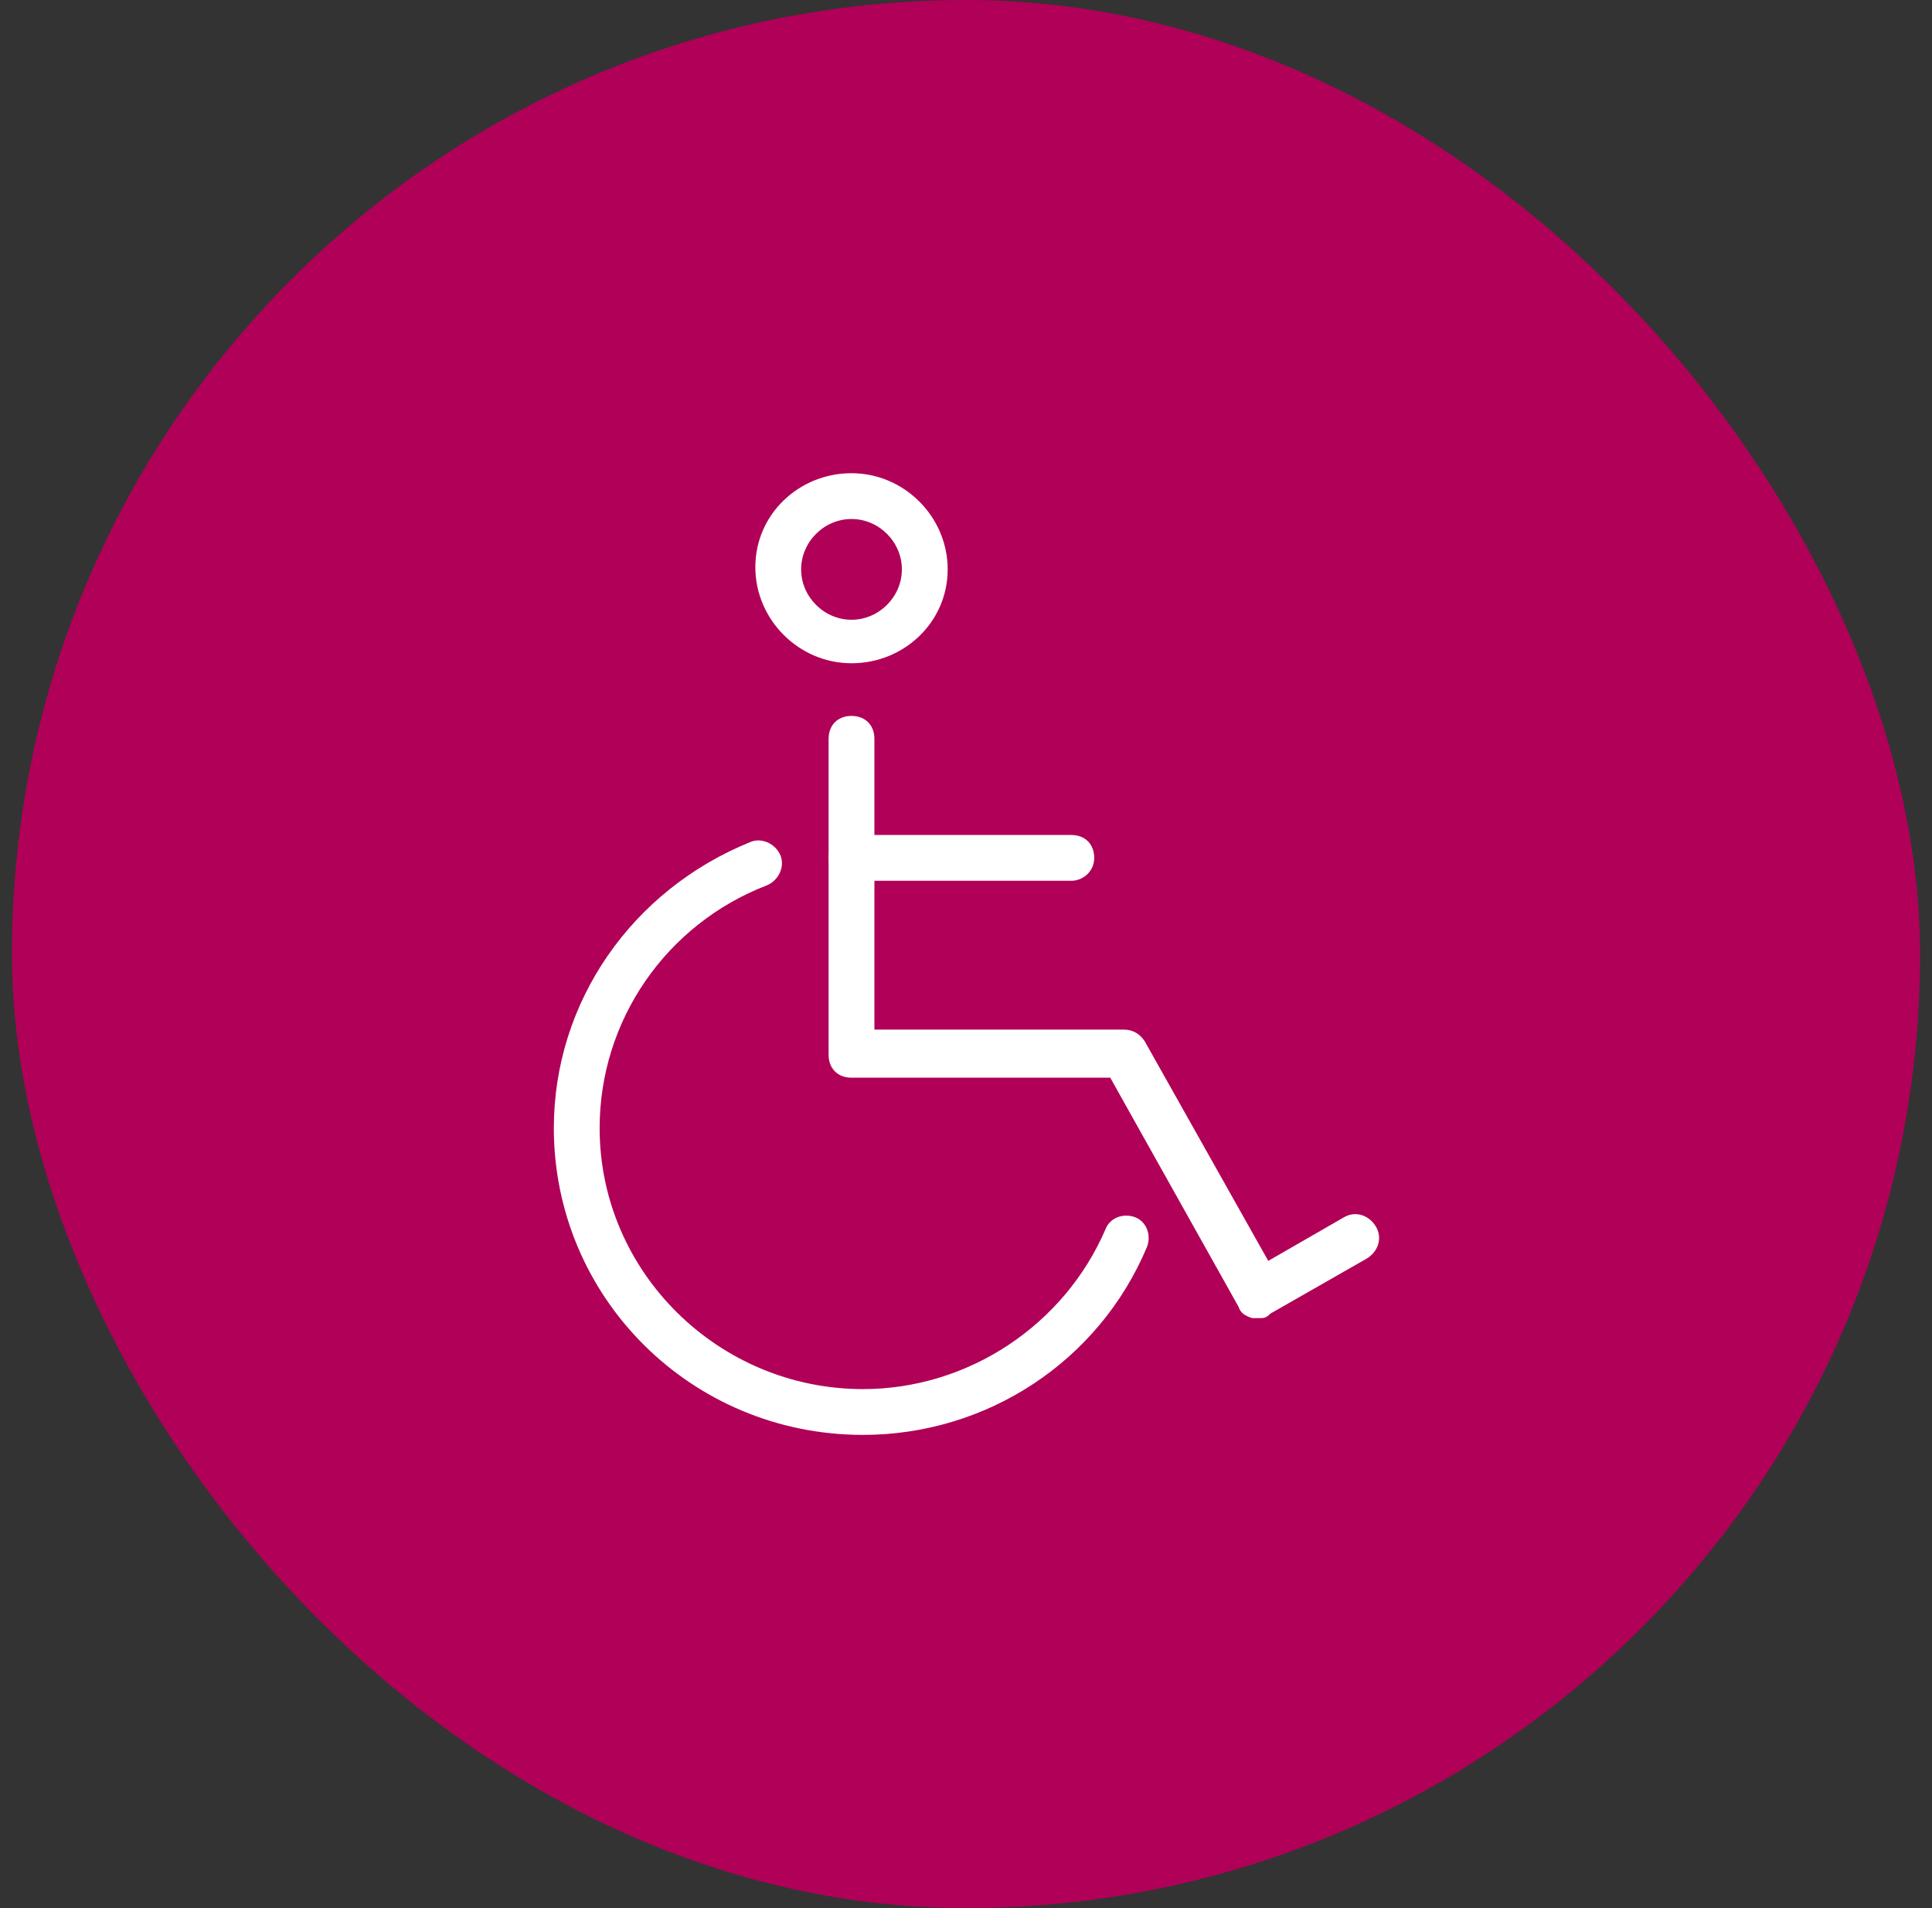
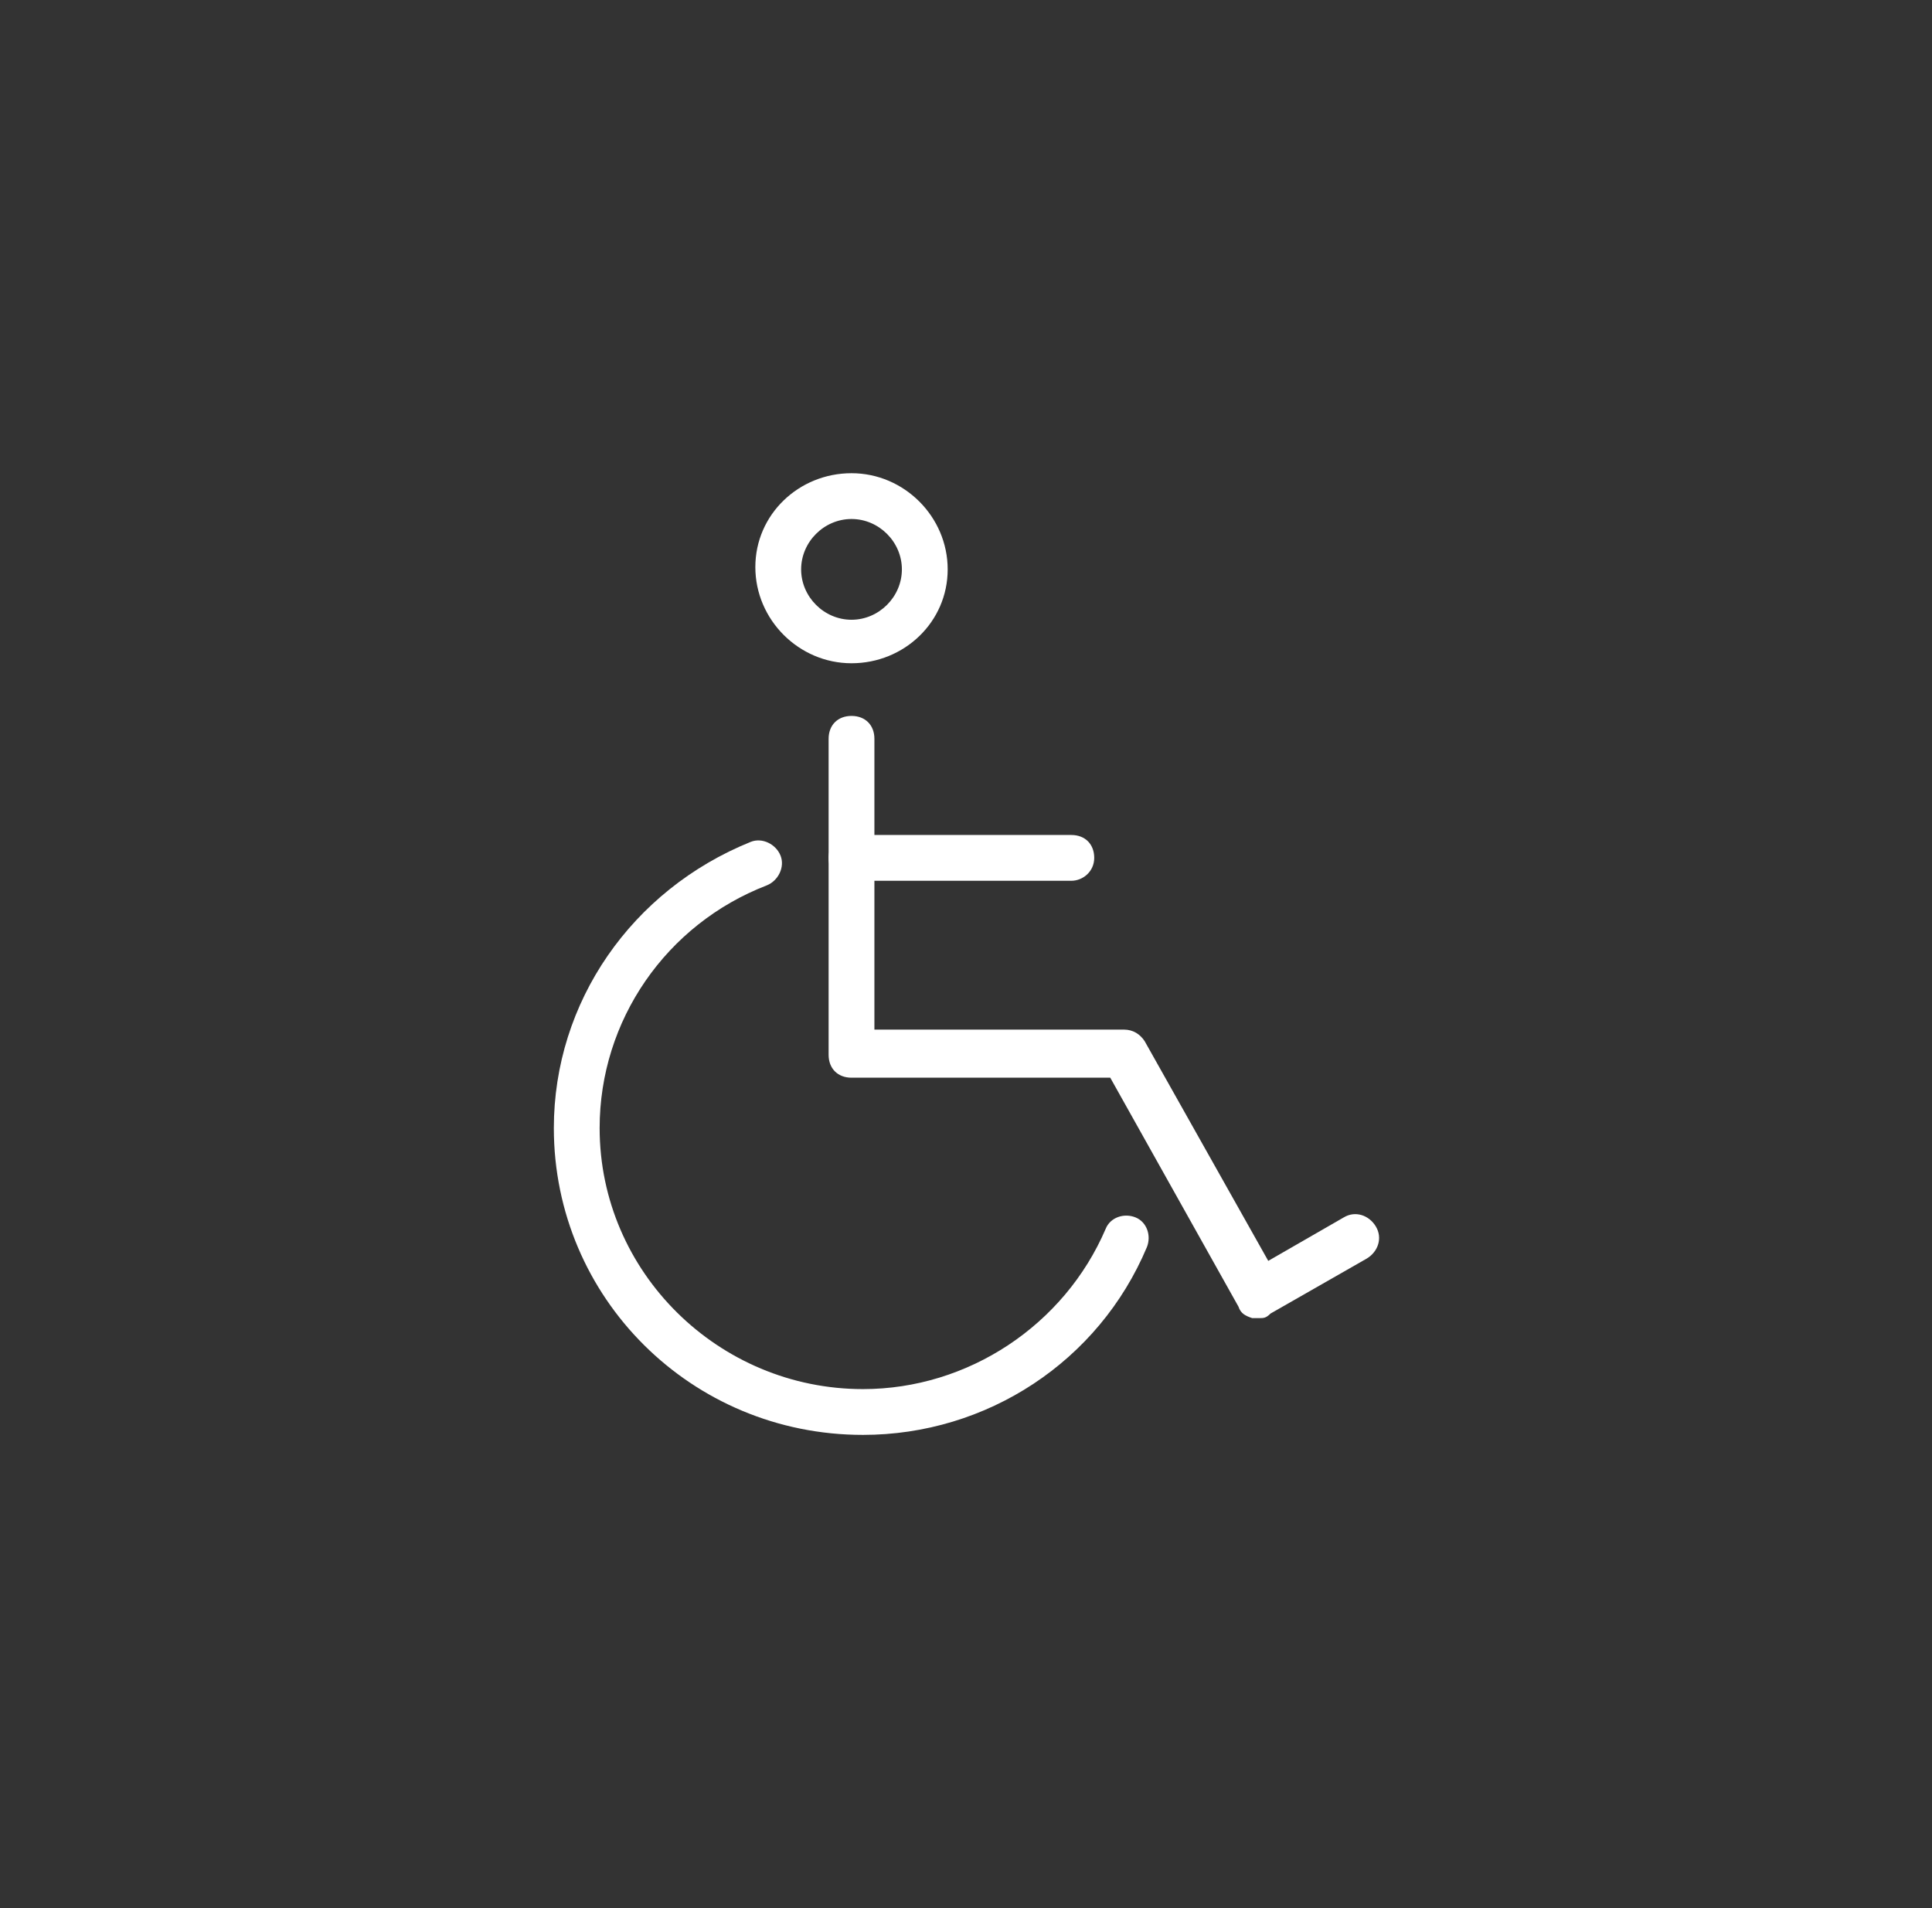
<svg xmlns="http://www.w3.org/2000/svg" width="81" height="80" viewBox="0 0 81 80" fill="none">
  <rect x="0" y="0" width="81" height="80" fill="#333333" stroke="none" />
-   <rect x="0.5" width="80" height="80" rx="40" fill="#B00057" />
  <path d="M52.788 55.264C52.692 55.264 52.596 55.264 52.5 55.264C52.212 55.168 52.02 55.072 51.924 54.784L46.548 45.184H35.7C35.124 45.184 34.74 44.8 34.74 44.224V30.976C34.74 30.4 35.124 30.016 35.7 30.016C36.276 30.016 36.66 30.4 36.66 30.976V43.168H47.124C47.508 43.168 47.796 43.36 47.988 43.648L53.172 52.864L56.34 51.04C56.82 50.752 57.396 50.944 57.684 51.424C57.972 51.904 57.78 52.48 57.3 52.768L53.268 55.072C53.076 55.264 52.98 55.264 52.788 55.264Z" fill="white" />
  <path d="M44.916 36.928H35.7C35.124 36.928 34.74 36.544 34.74 35.968C34.74 35.392 35.124 35.008 35.7 35.008H44.916C45.492 35.008 45.876 35.392 45.876 35.968C45.876 36.544 45.396 36.928 44.916 36.928Z" fill="white" />
-   <path d="M36.18 60.16C28.98 60.16 23.22 54.4 23.22 47.296C23.22 42.016 26.484 37.312 31.476 35.296C31.956 35.104 32.532 35.392 32.724 35.872C32.916 36.352 32.628 36.928 32.148 37.12C27.924 38.752 25.14 42.784 25.14 47.296C25.14 53.344 30.132 58.24 36.18 58.24C40.596 58.24 44.628 55.552 46.356 51.52C46.548 51.04 47.124 50.848 47.604 51.04C48.084 51.232 48.276 51.808 48.084 52.288C46.068 57.088 41.364 60.16 36.18 60.16Z" fill="white" />
+   <path d="M36.18 60.16C28.98 60.16 23.22 54.4 23.22 47.296C23.22 42.016 26.484 37.312 31.476 35.296C31.956 35.104 32.532 35.392 32.724 35.872C32.916 36.352 32.628 36.928 32.148 37.12C27.924 38.752 25.14 42.784 25.14 47.296C25.14 53.344 30.132 58.24 36.18 58.24C40.596 58.24 44.628 55.552 46.356 51.52C46.548 51.04 47.124 50.848 47.604 51.04C48.084 51.232 48.276 51.808 48.084 52.288C46.068 57.088 41.364 60.16 36.18 60.16" fill="white" />
  <path d="M35.7 27.808C33.492 27.808 31.668 25.984 31.668 23.776C31.668 21.568 33.492 19.84 35.7 19.84C37.908 19.84 39.732 21.664 39.732 23.872C39.732 26.08 37.908 27.808 35.7 27.808ZM35.7 21.76C34.548 21.76 33.588 22.72 33.588 23.872C33.588 25.024 34.548 25.984 35.7 25.984C36.852 25.984 37.812 25.024 37.812 23.872C37.812 22.72 36.852 21.76 35.7 21.76Z" fill="white" />
</svg>